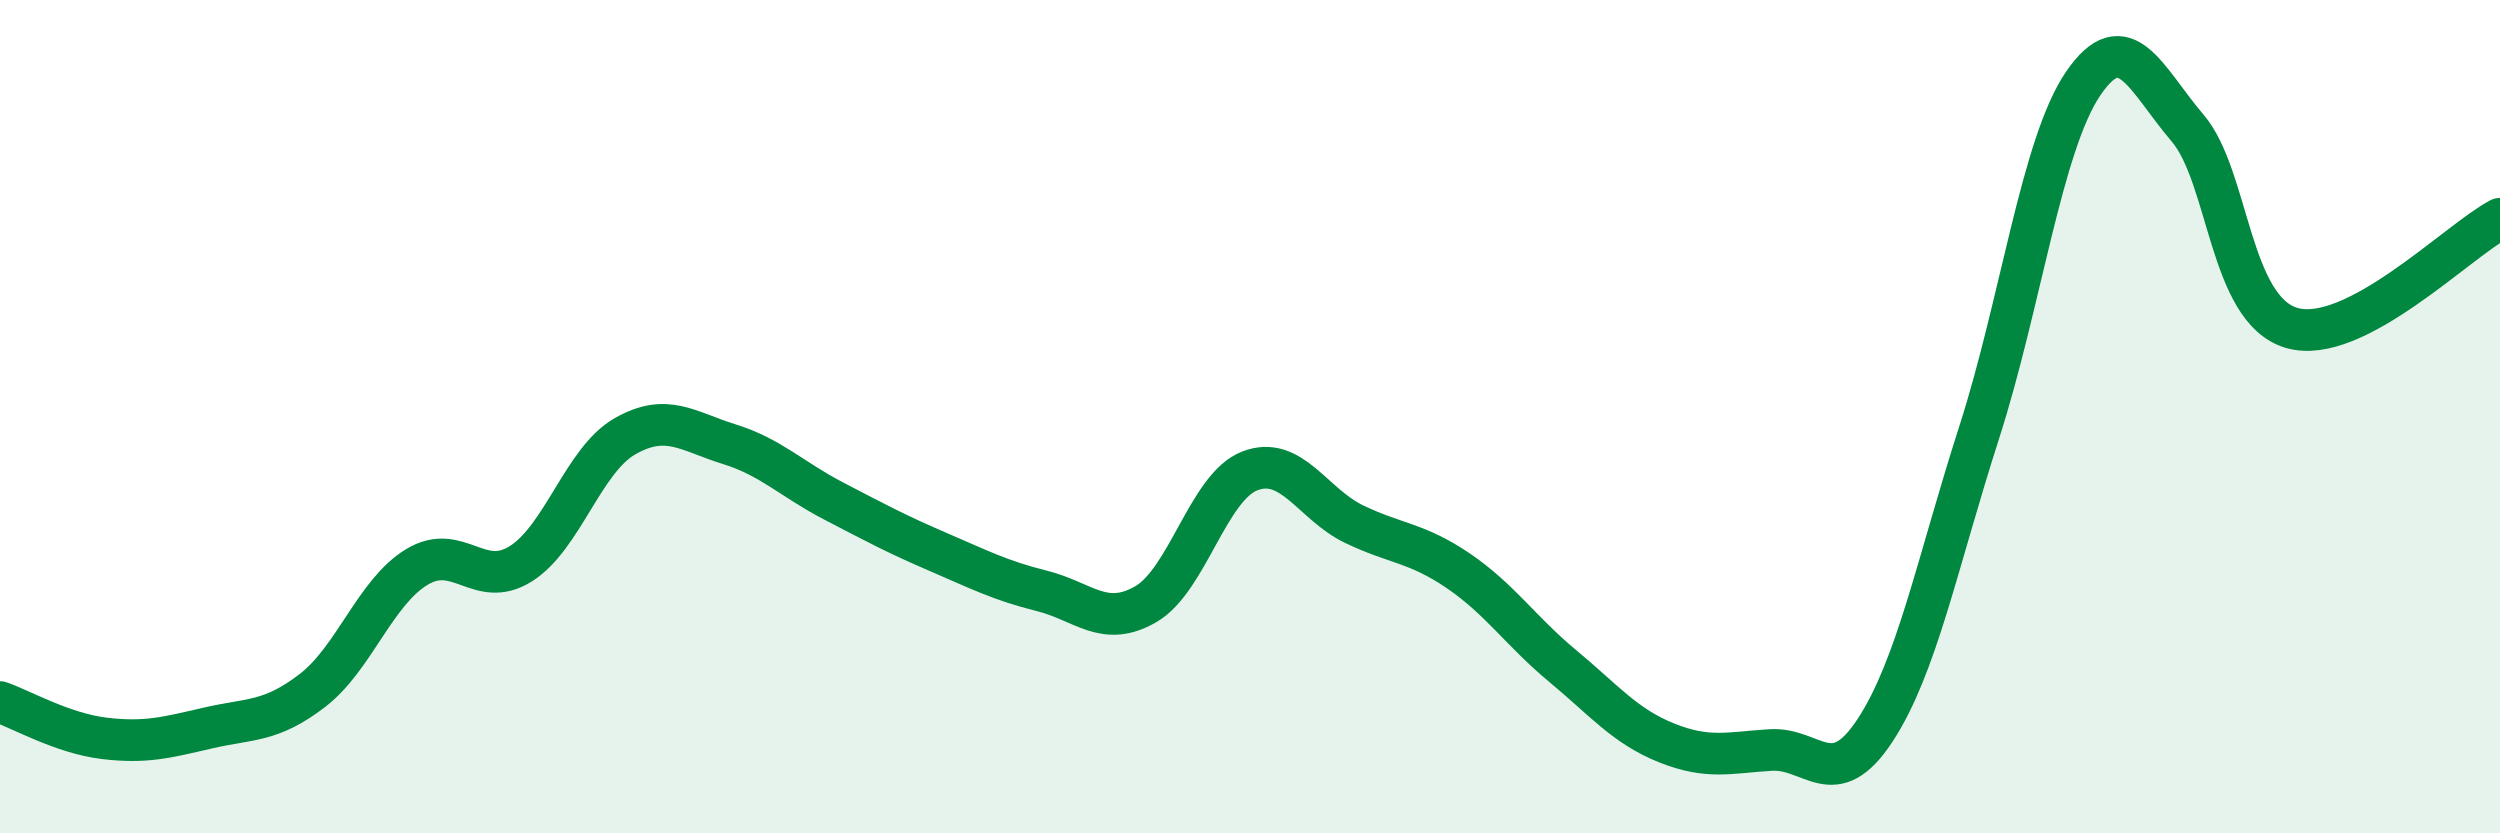
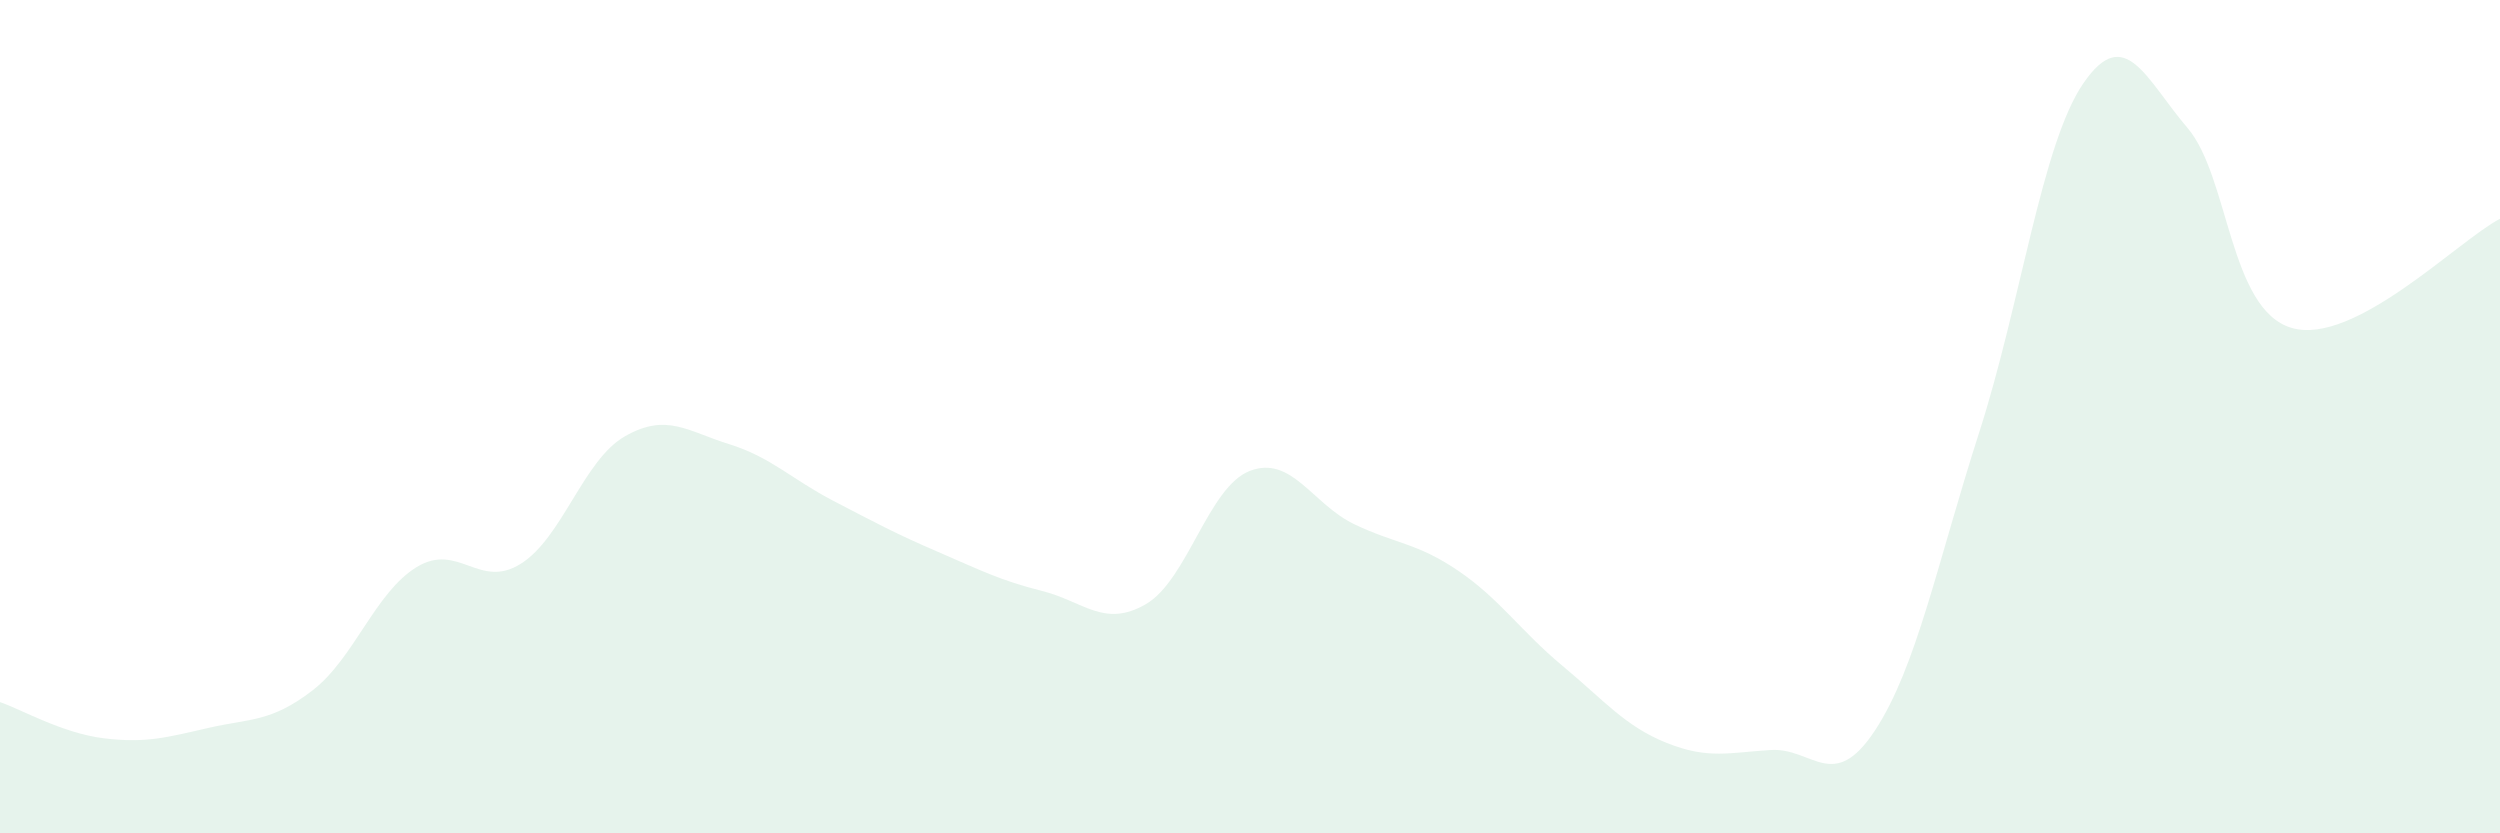
<svg xmlns="http://www.w3.org/2000/svg" width="60" height="20" viewBox="0 0 60 20">
  <path d="M 0,16.85 C 0.5,17.02 1.5,17.6 2.5,17.72 C 3.5,17.84 4,17.7 5,17.47 C 6,17.24 6.5,17.34 7.5,16.57 C 8.5,15.8 9,14.22 10,13.61 C 11,13 11.5,14.16 12.5,13.53 C 13.5,12.9 14,11.04 15,10.47 C 16,9.9 16.5,10.35 17.5,10.66 C 18.5,10.97 19,11.5 20,12.02 C 21,12.54 21.5,12.81 22.5,13.24 C 23.5,13.67 24,13.93 25,14.18 C 26,14.43 26.5,15.08 27.5,14.5 C 28.5,13.92 29,11.68 30,11.3 C 31,10.92 31.5,12.1 32.5,12.58 C 33.5,13.06 34,13.02 35,13.7 C 36,14.38 36.5,15.15 37.5,15.98 C 38.5,16.81 39,17.43 40,17.83 C 41,18.23 41.5,18.06 42.5,18 C 43.5,17.94 44,19.05 45,17.53 C 46,16.01 46.5,13.49 47.5,10.38 C 48.5,7.27 49,3.46 50,2 C 51,0.54 51.5,1.9 52.5,3.07 C 53.5,4.24 53.5,7.43 55,7.87 C 56.5,8.31 59,5.77 60,5.25L60 20L0 20Z" fill="#008740" opacity="0.1" stroke-linecap="round" stroke-linejoin="round" />
-   <path d="M 0,16.85 C 0.5,17.02 1.5,17.6 2.5,17.72 C 3.5,17.84 4,17.7 5,17.47 C 6,17.24 6.5,17.34 7.5,16.57 C 8.5,15.8 9,14.22 10,13.61 C 11,13 11.5,14.16 12.5,13.53 C 13.5,12.9 14,11.04 15,10.47 C 16,9.9 16.5,10.35 17.5,10.66 C 18.5,10.97 19,11.5 20,12.02 C 21,12.54 21.5,12.81 22.5,13.24 C 23.5,13.67 24,13.93 25,14.18 C 26,14.43 26.5,15.08 27.5,14.5 C 28.5,13.92 29,11.68 30,11.3 C 31,10.92 31.5,12.1 32.5,12.58 C 33.5,13.06 34,13.02 35,13.7 C 36,14.38 36.5,15.15 37.5,15.98 C 38.5,16.81 39,17.43 40,17.83 C 41,18.23 41.5,18.06 42.5,18 C 43.5,17.94 44,19.05 45,17.53 C 46,16.01 46.5,13.49 47.5,10.38 C 48.5,7.27 49,3.46 50,2 C 51,0.54 51.5,1.9 52.5,3.07 C 53.5,4.24 53.5,7.43 55,7.87 C 56.5,8.31 59,5.77 60,5.25" stroke="#008740" stroke-width="1" fill="none" stroke-linecap="round" stroke-linejoin="round" />
</svg>